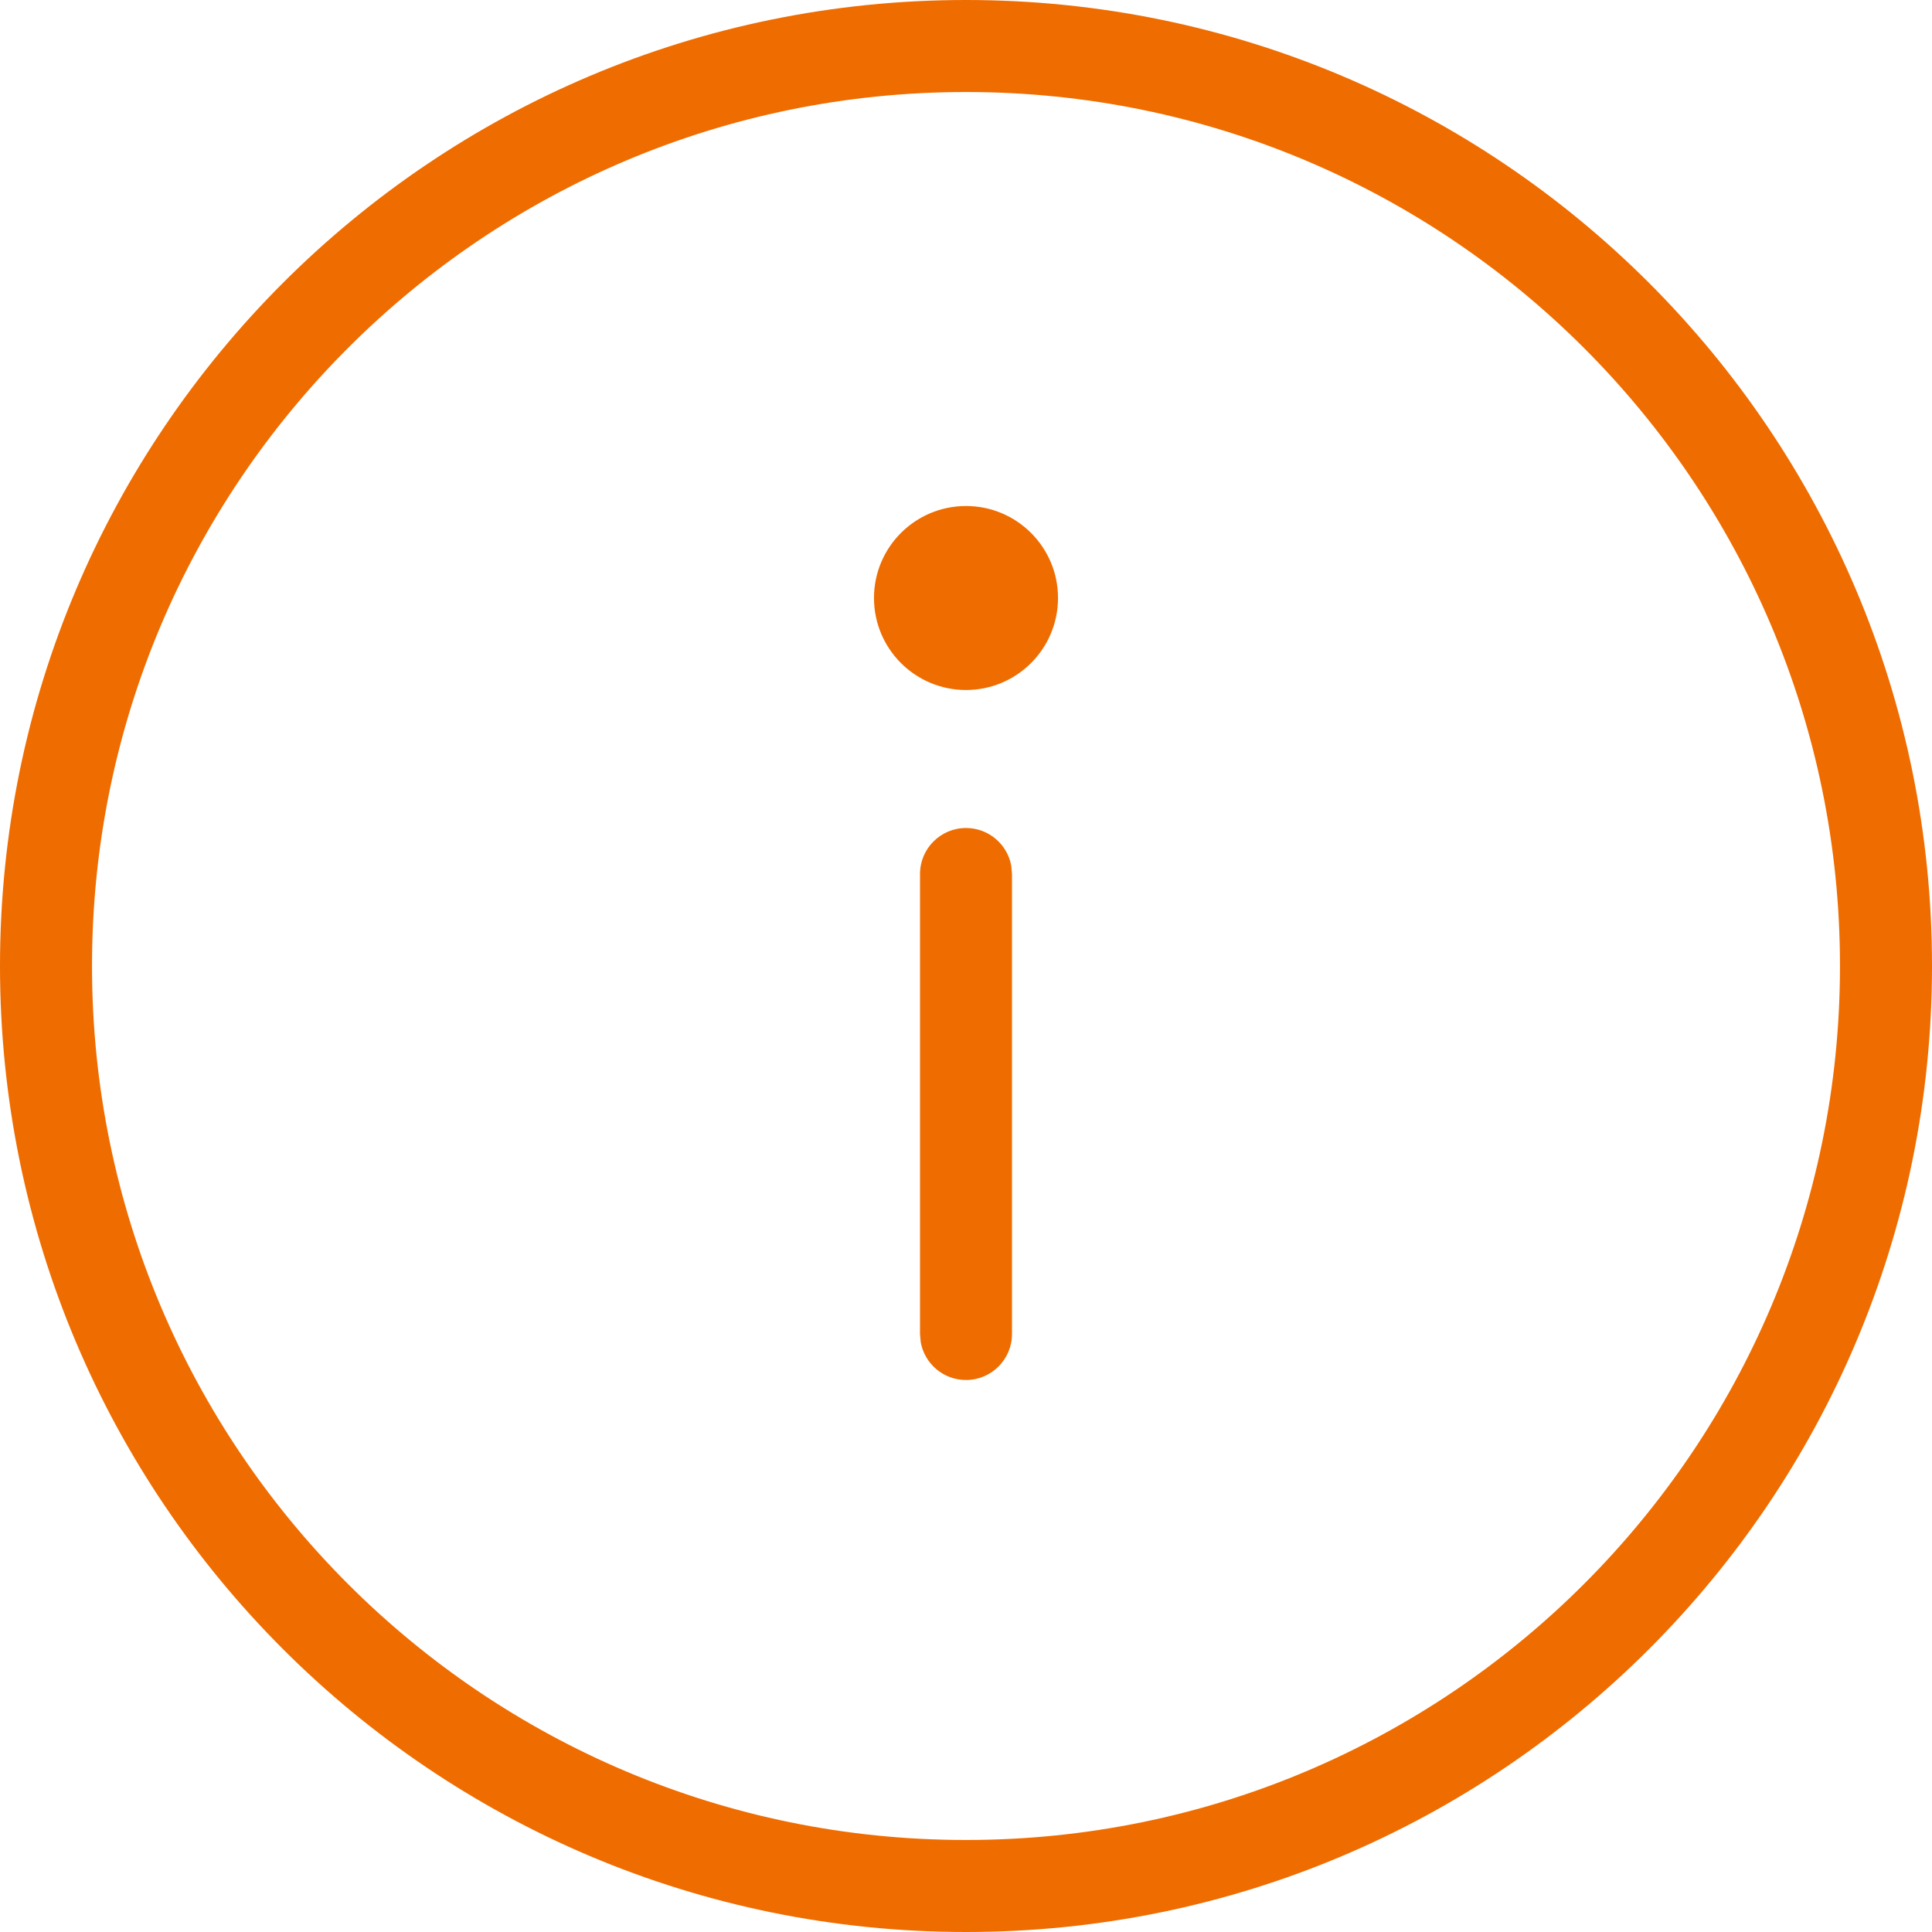
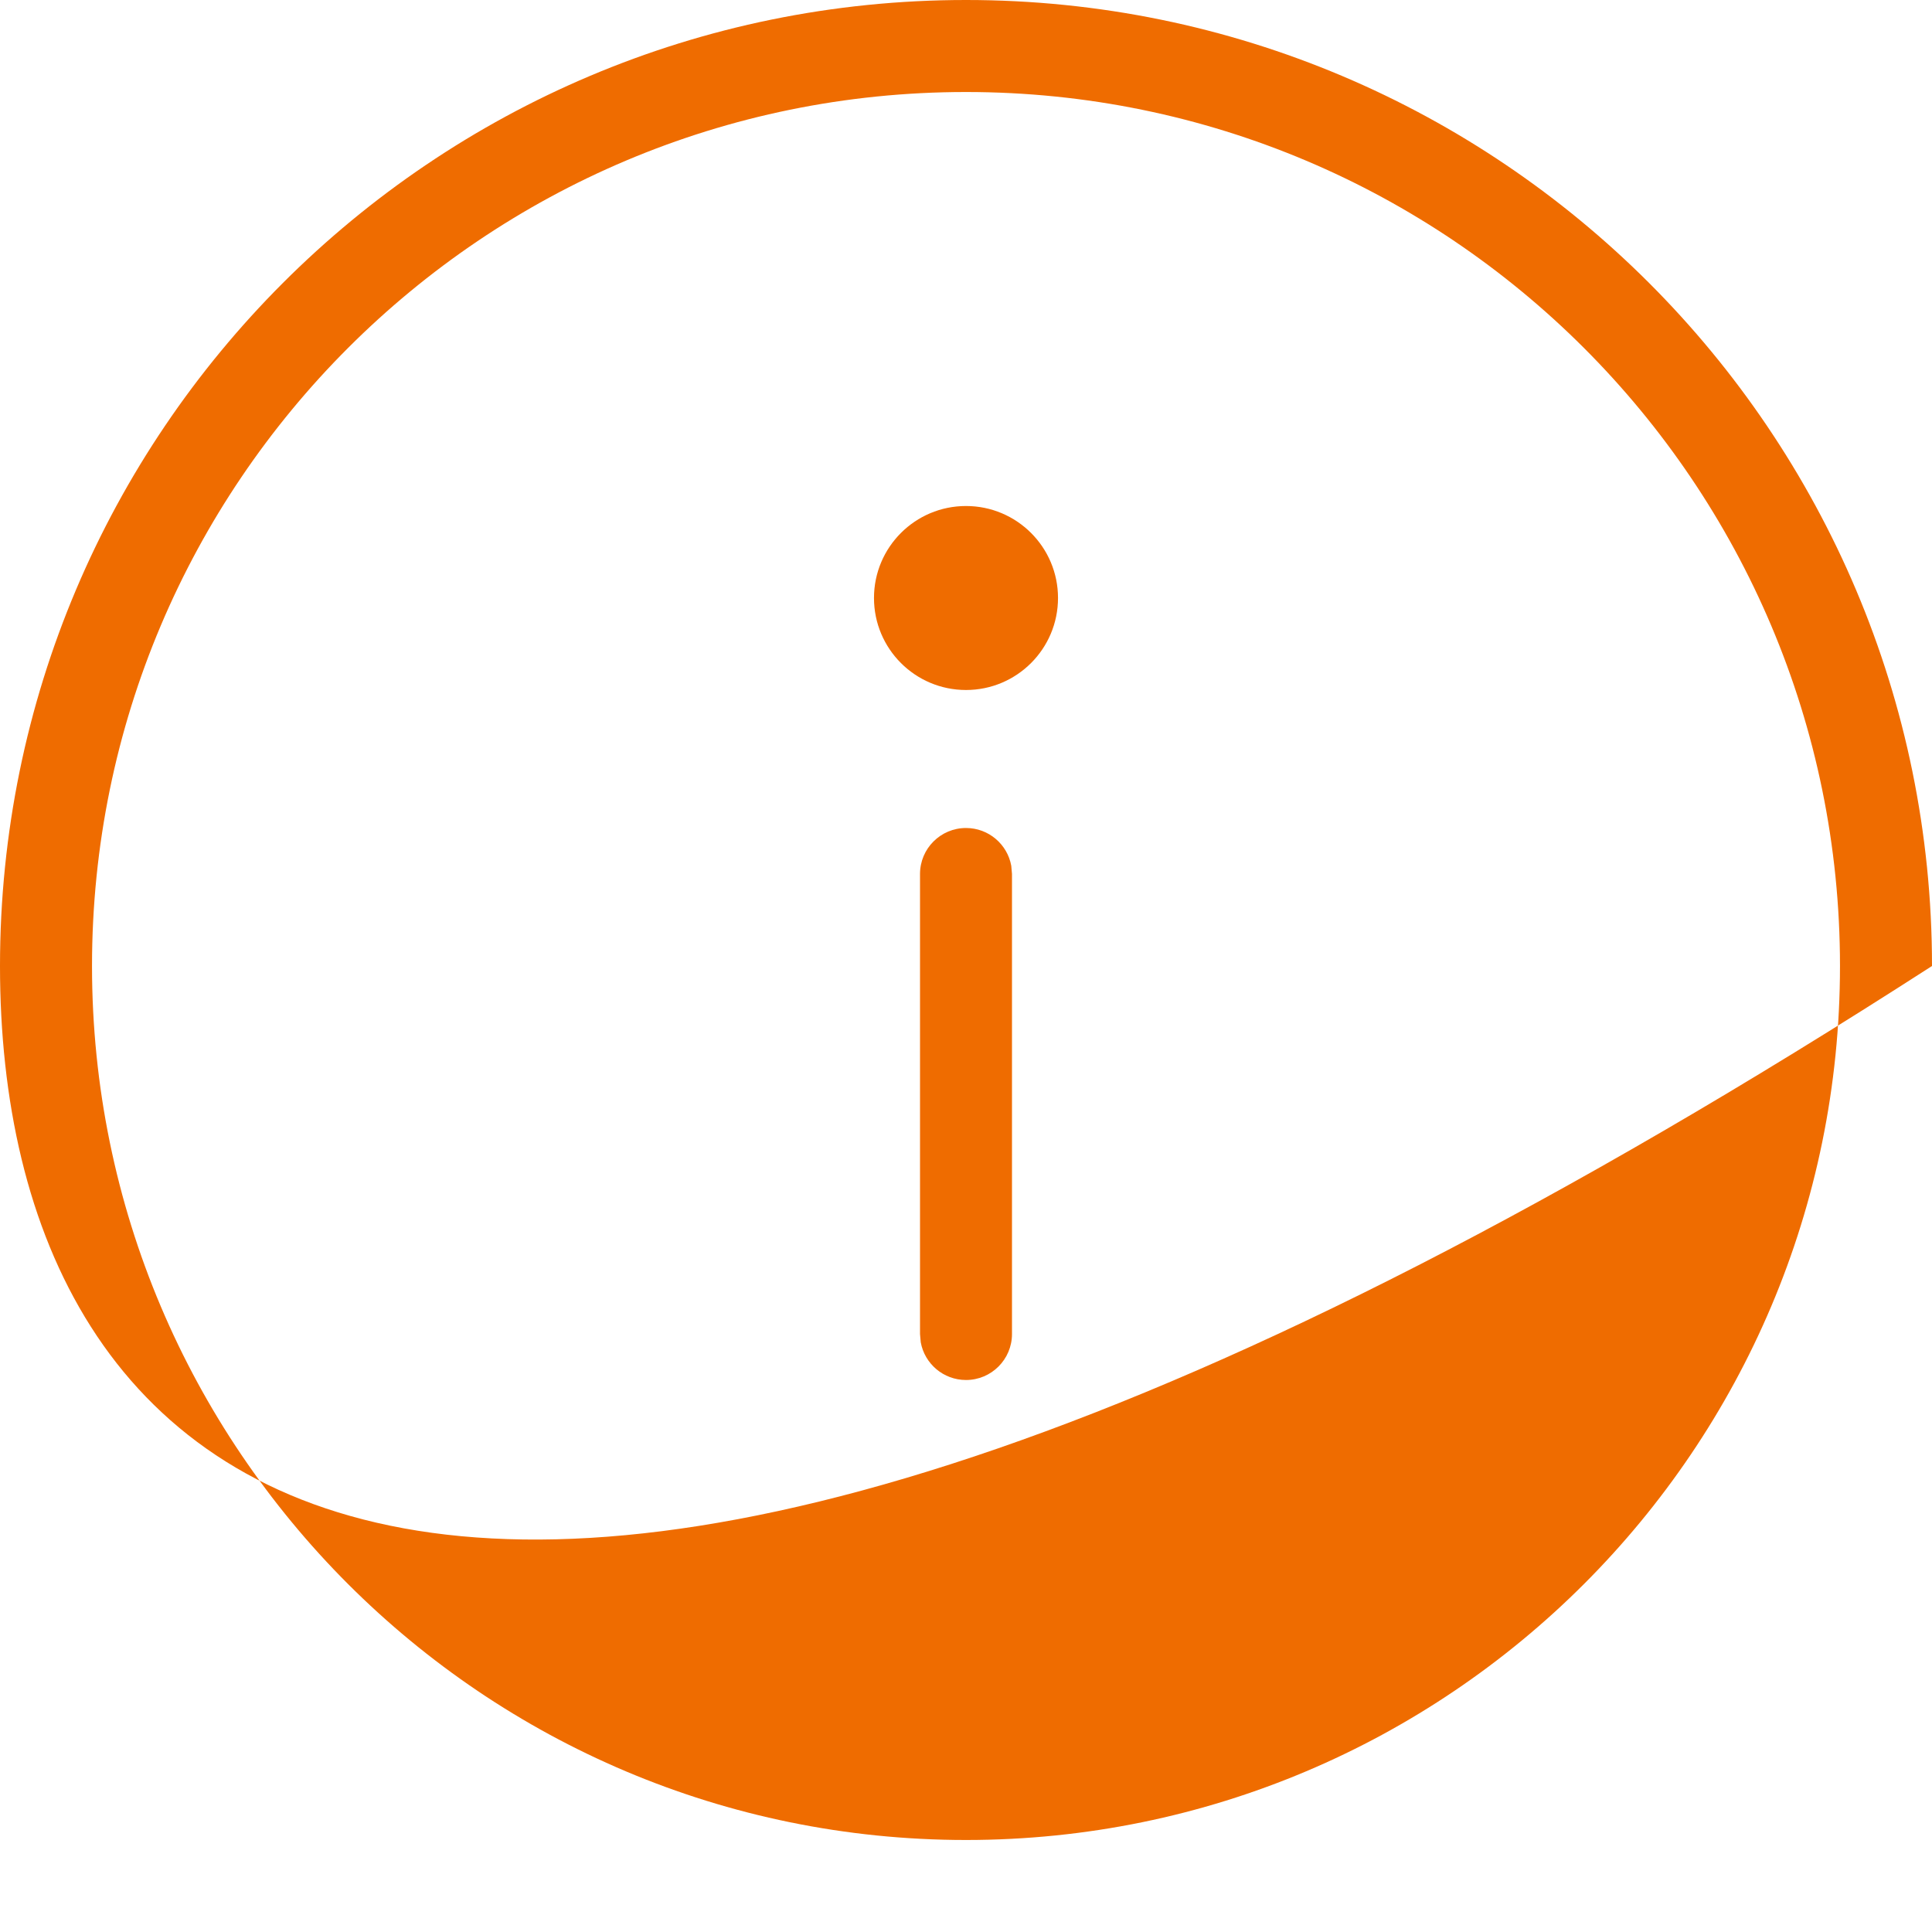
<svg xmlns="http://www.w3.org/2000/svg" width="56" height="56" viewBox="0 0 56 56" fill="none">
-   <path fill-rule="evenodd" clip-rule="evenodd" d="M28 0C43.464 0 56 12.536 56 28C56 43.464 43.464 56 28 56C12.536 56 0 43.464 0 28C0 12.536 12.536 0 28 0ZM28 2.667C14.009 2.667 2.667 14.009 2.667 28C2.667 41.991 14.009 53.333 28 53.333C41.991 53.333 53.333 41.991 53.333 28C53.333 14.009 41.991 2.667 28 2.667ZM28 24C28.655 24 29.199 24.472 29.312 25.094L29.333 25.333V38.667C29.333 39.403 28.736 40 28 40C27.345 40 26.801 39.528 26.688 38.906L26.667 38.667V25.333C26.667 24.597 27.264 24 28 24ZM28 14.667C29.473 14.667 30.667 15.861 30.667 17.333C30.667 18.806 29.473 20 28 20C26.527 20 25.333 18.806 25.333 17.333C25.333 15.861 26.527 14.667 28 14.667Z" fill="#EF6C00" />
+   <path fill-rule="evenodd" clip-rule="evenodd" d="M28 0C43.464 0 56 12.536 56 28C12.536 56 0 43.464 0 28C0 12.536 12.536 0 28 0ZM28 2.667C14.009 2.667 2.667 14.009 2.667 28C2.667 41.991 14.009 53.333 28 53.333C41.991 53.333 53.333 41.991 53.333 28C53.333 14.009 41.991 2.667 28 2.667ZM28 24C28.655 24 29.199 24.472 29.312 25.094L29.333 25.333V38.667C29.333 39.403 28.736 40 28 40C27.345 40 26.801 39.528 26.688 38.906L26.667 38.667V25.333C26.667 24.597 27.264 24 28 24ZM28 14.667C29.473 14.667 30.667 15.861 30.667 17.333C30.667 18.806 29.473 20 28 20C26.527 20 25.333 18.806 25.333 17.333C25.333 15.861 26.527 14.667 28 14.667Z" fill="#EF6C00" />
</svg>